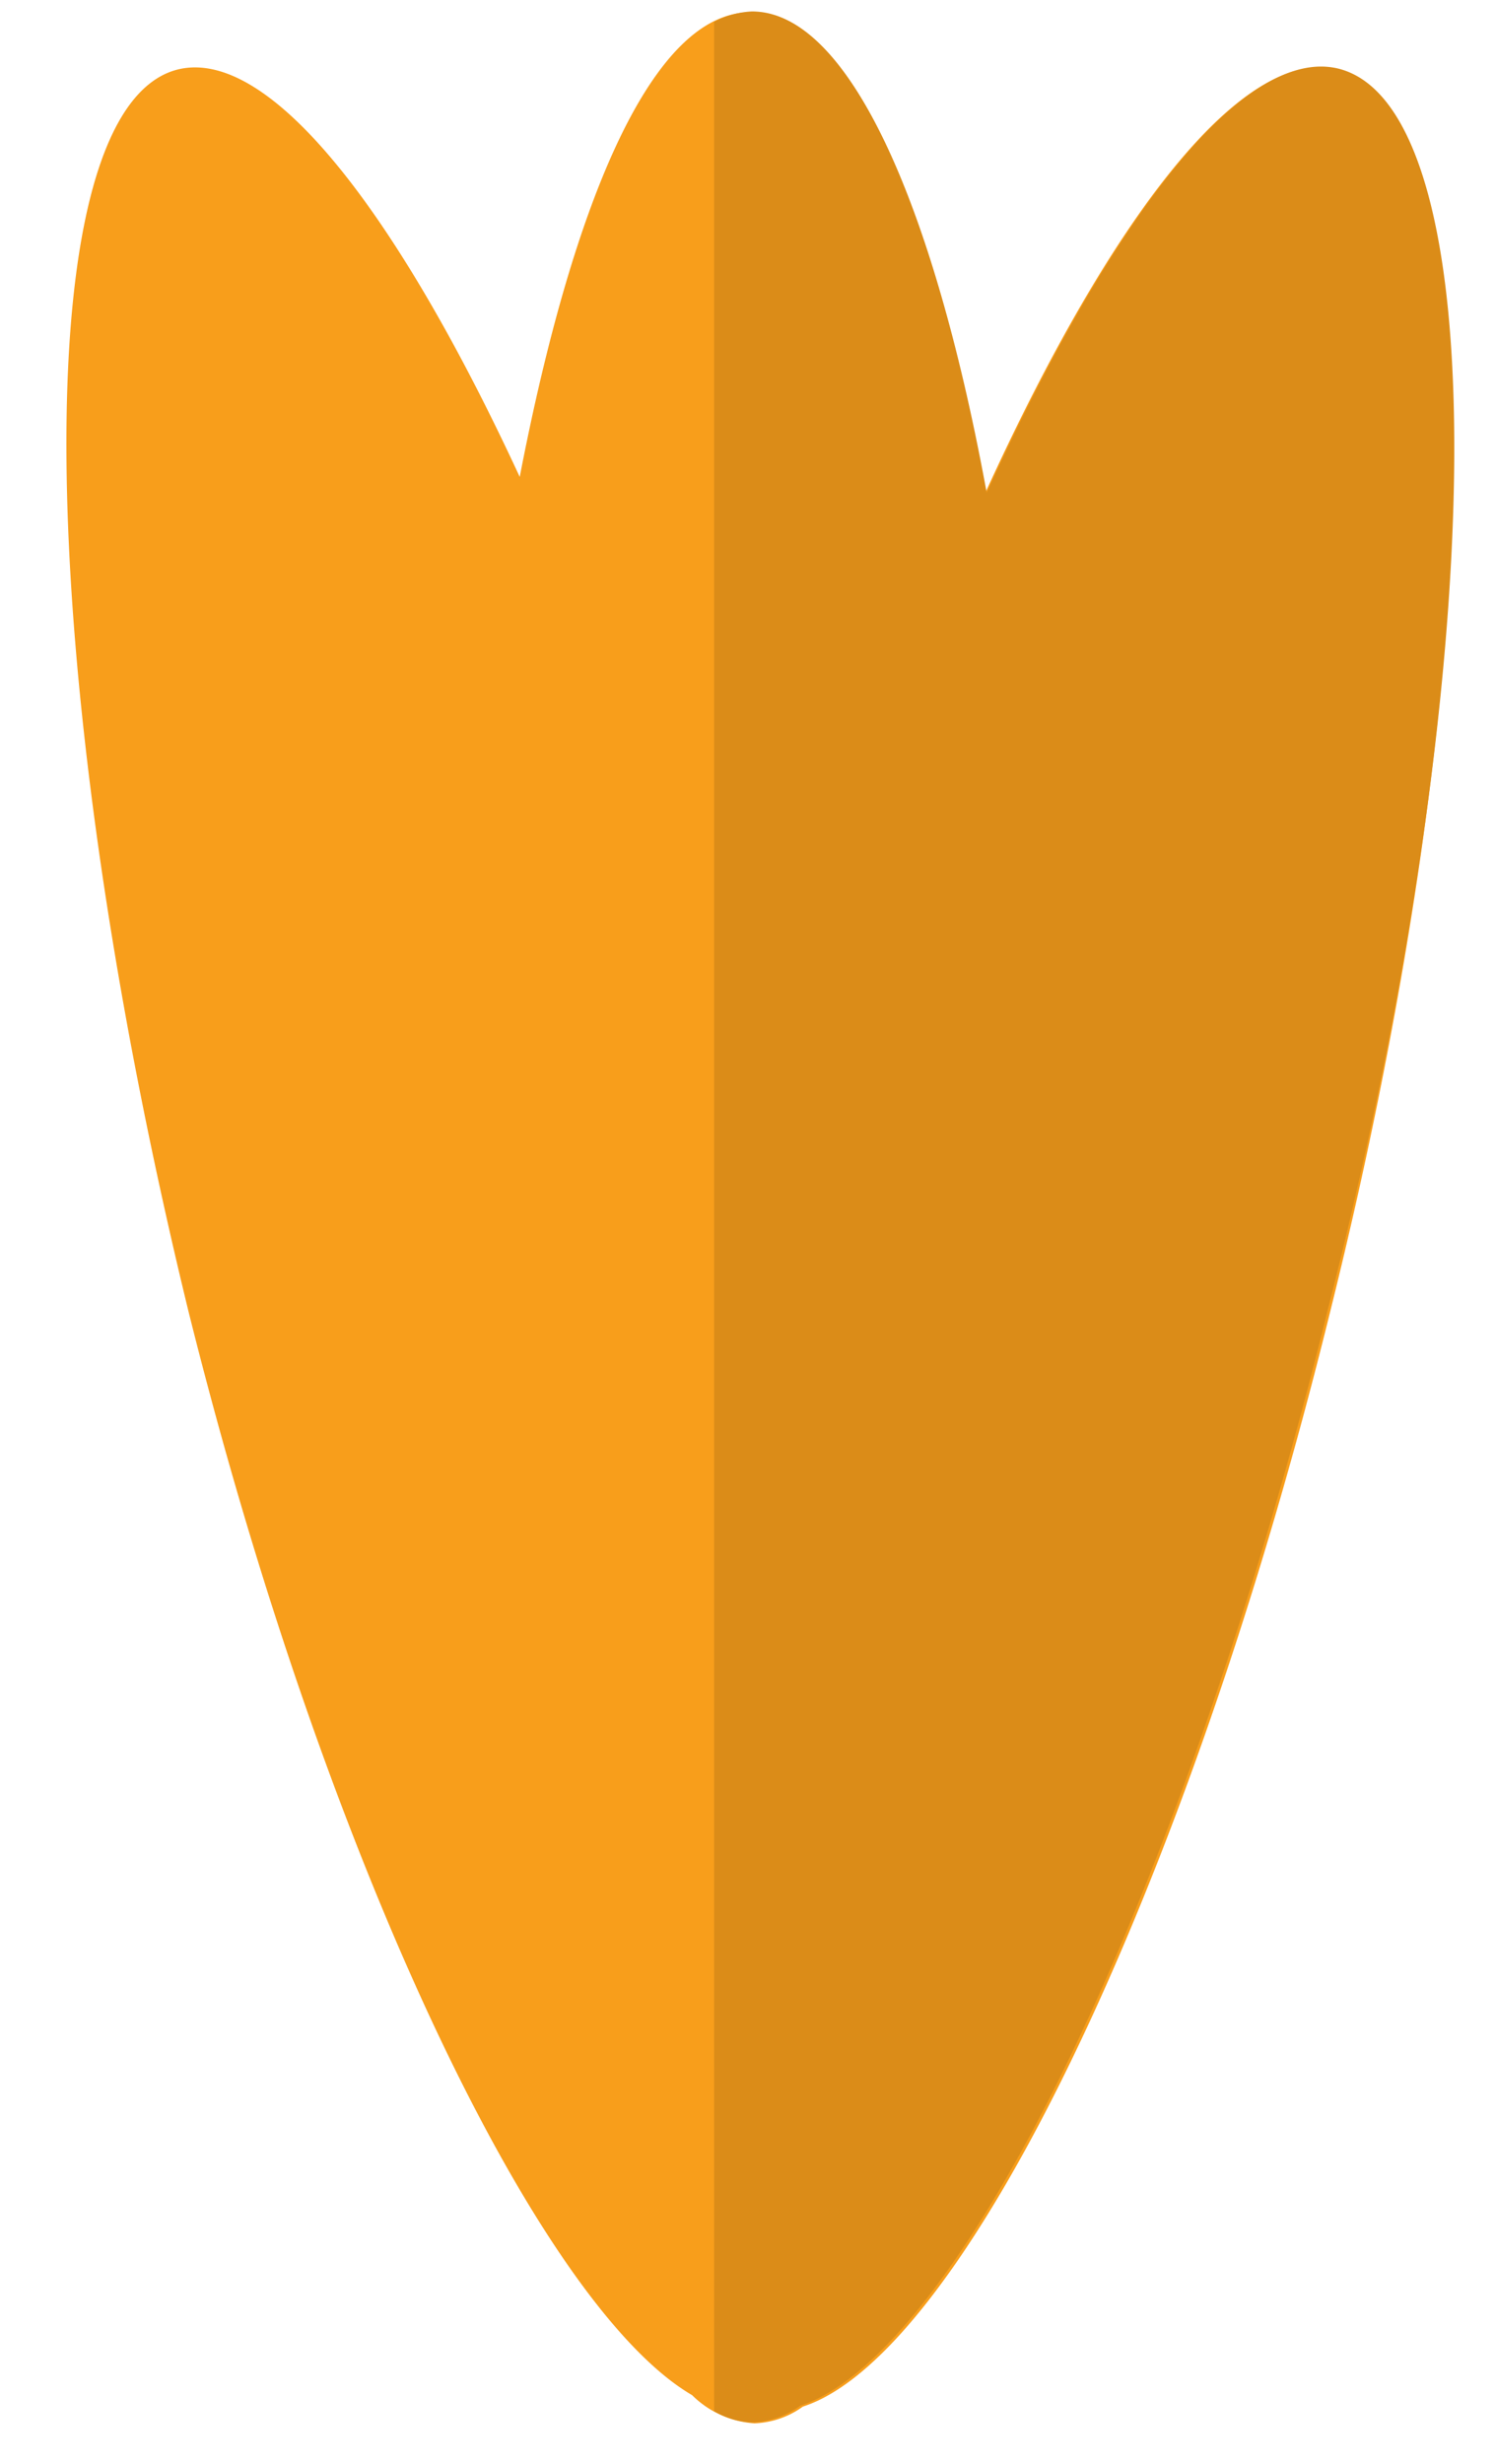
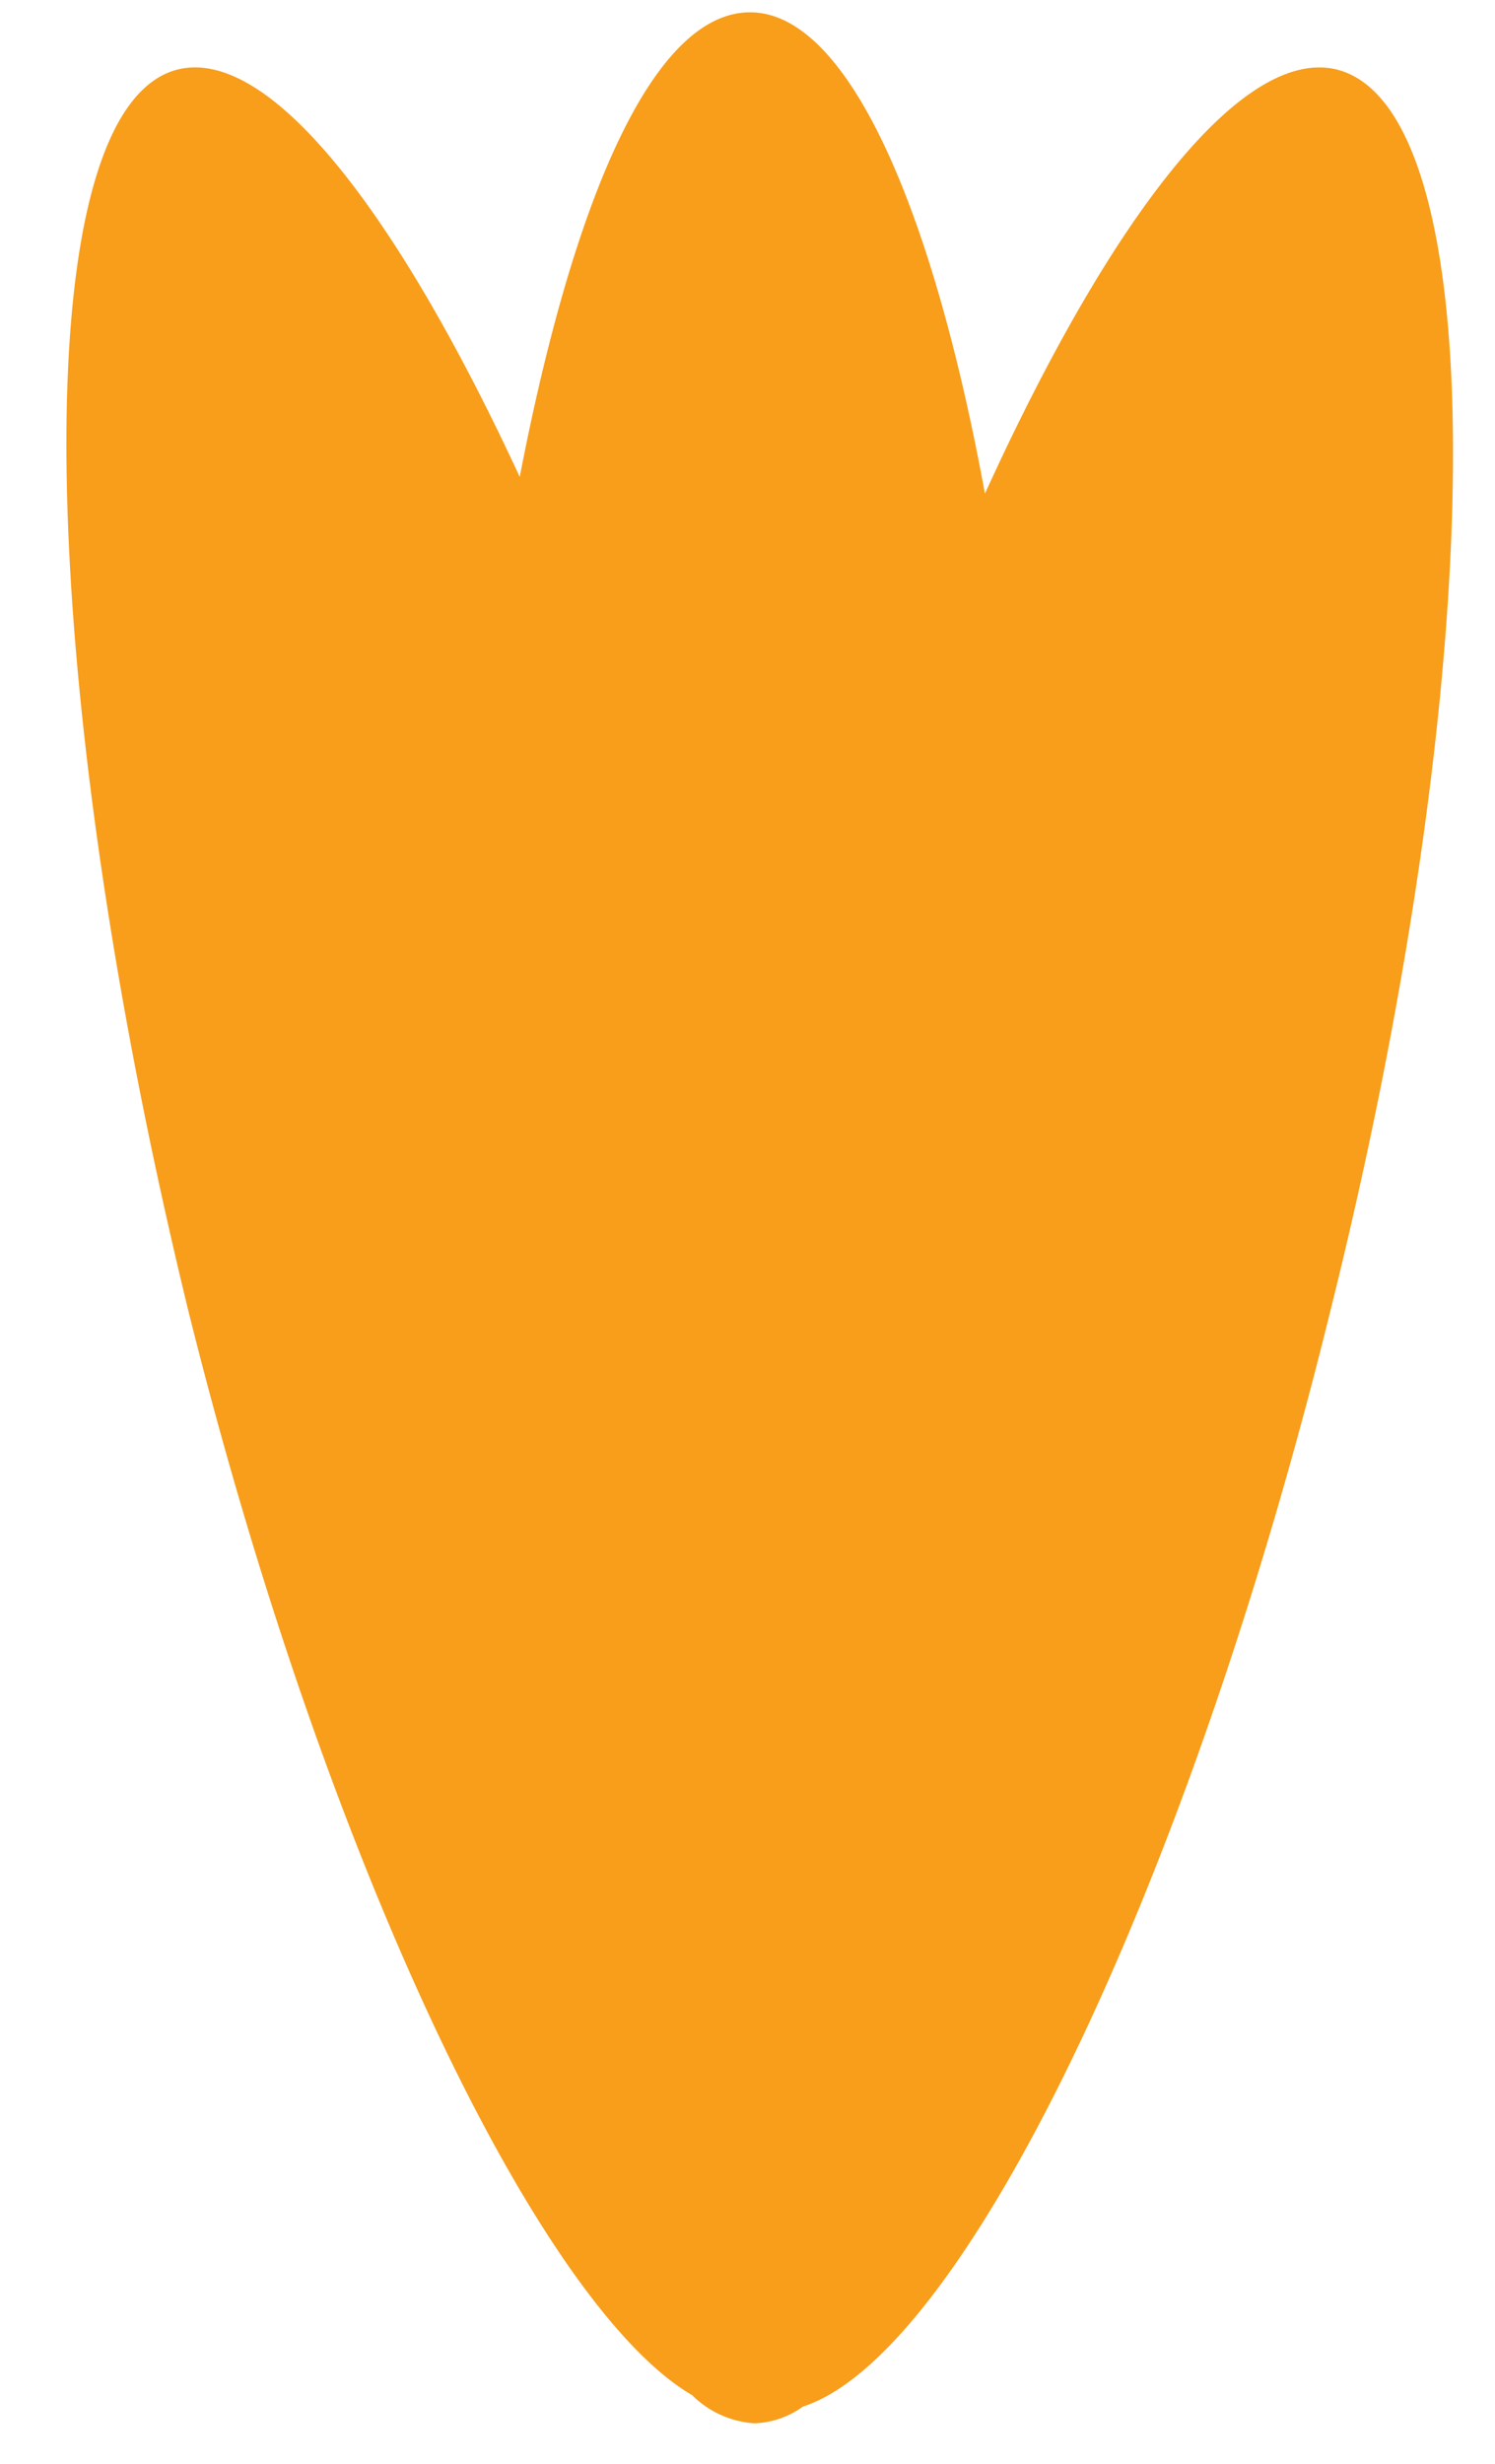
<svg xmlns="http://www.w3.org/2000/svg" viewBox="0 0 17 28">
  <g fill="none">
    <path fill="#F89E1B" d="M2.14 14.89c1.57 6.31 4 11.32 5.73 12.33.19.189.442.303.71.32a1 1 0 0 0 .55-.19c1.8-.58 4.36-5.8 6-12.46 1.83-7.34 1.86-13.65.07-14.1-1.07-.26-2.56 1.66-4 4.82C10.59 2.29 9.62.14 8.53.14c-1.09 0-2 2.07-2.62 5.28C4.52 2.42 3.07.53 2.02.79c-1.74.44-1.67 6.75.12 14.1z" />
-     <path fill="#DB8C18" d="M15.22.78c-1.07-.26-2.56 1.66-4 4.82C10.61 2.28 9.64.13 8.55.13a1 1 0 0 0-.43.12V27.4a.89.89 0 0 0 .43.13 1 1 0 0 0 .55-.19c1.8-.58 4.36-5.8 6-12.46 1.88-7.34 1.91-13.65.12-14.1z" />
  </g>
</svg>